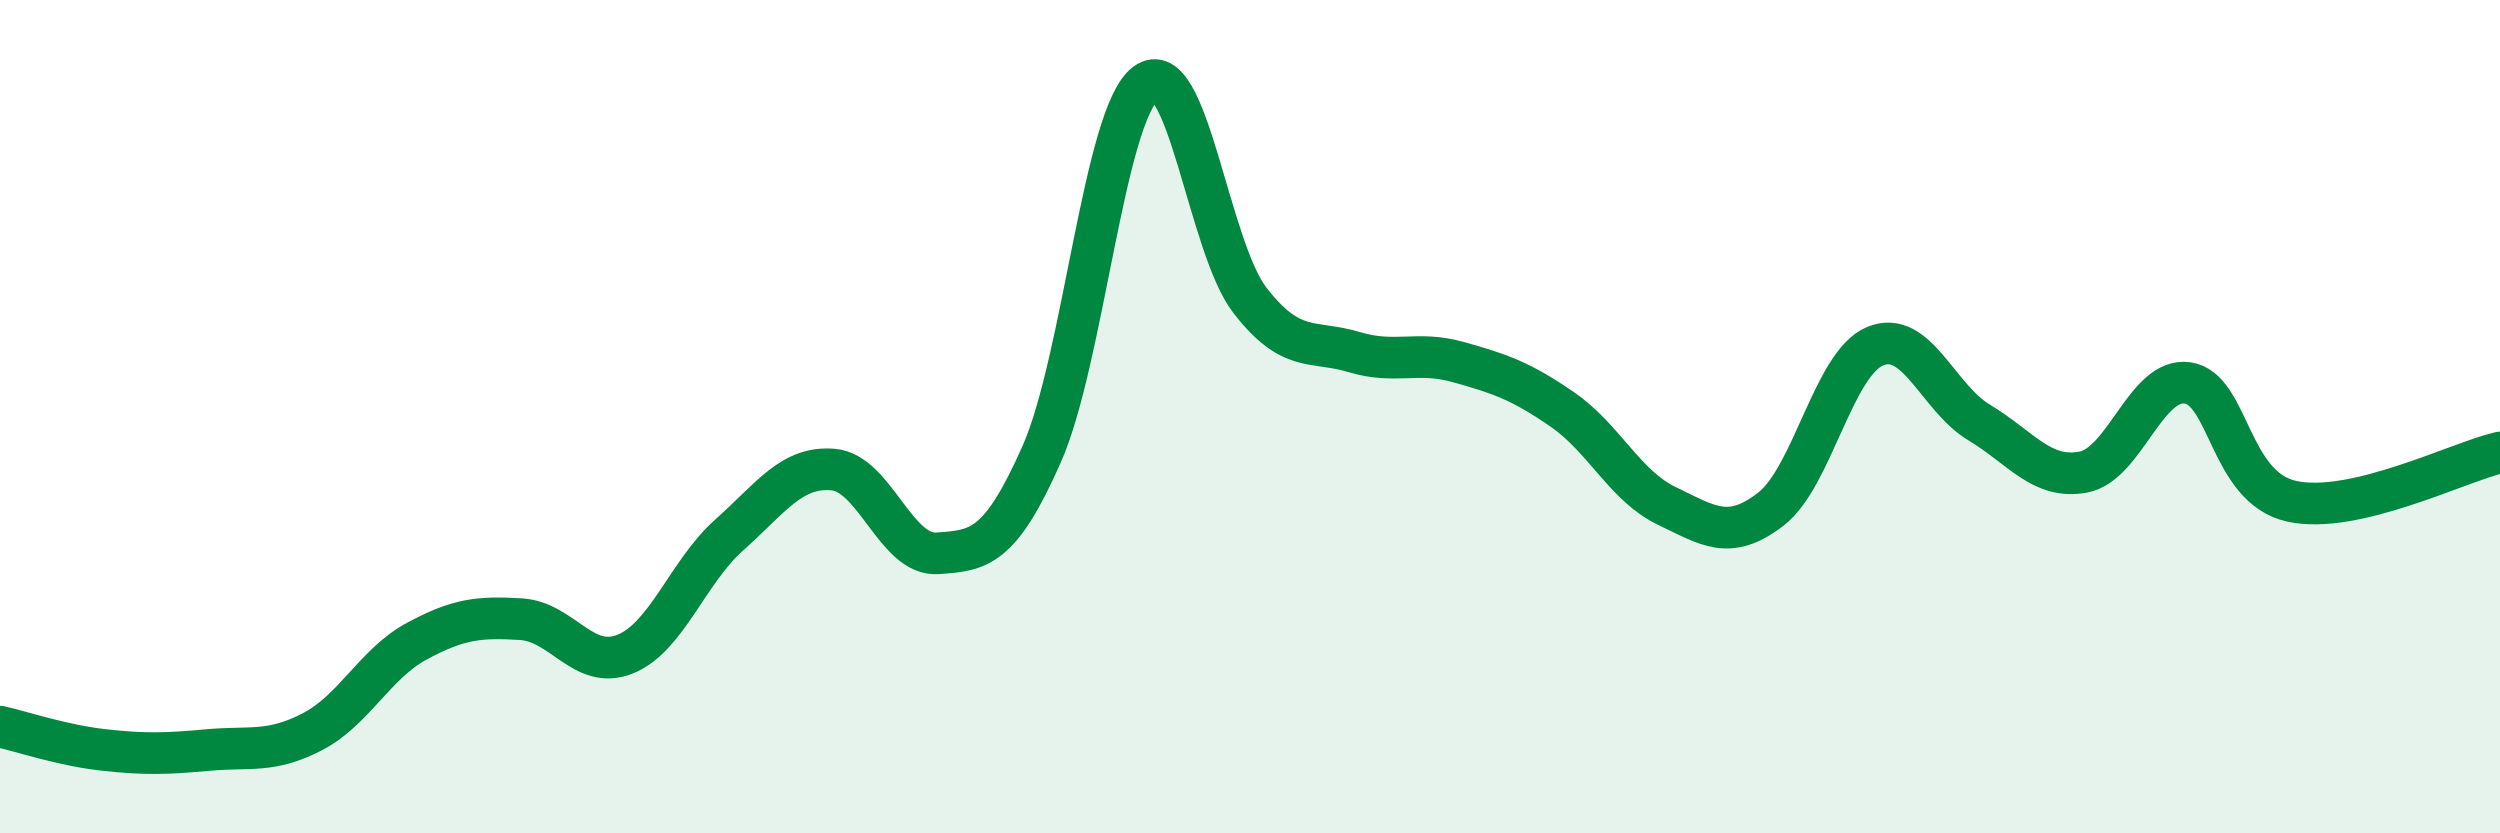
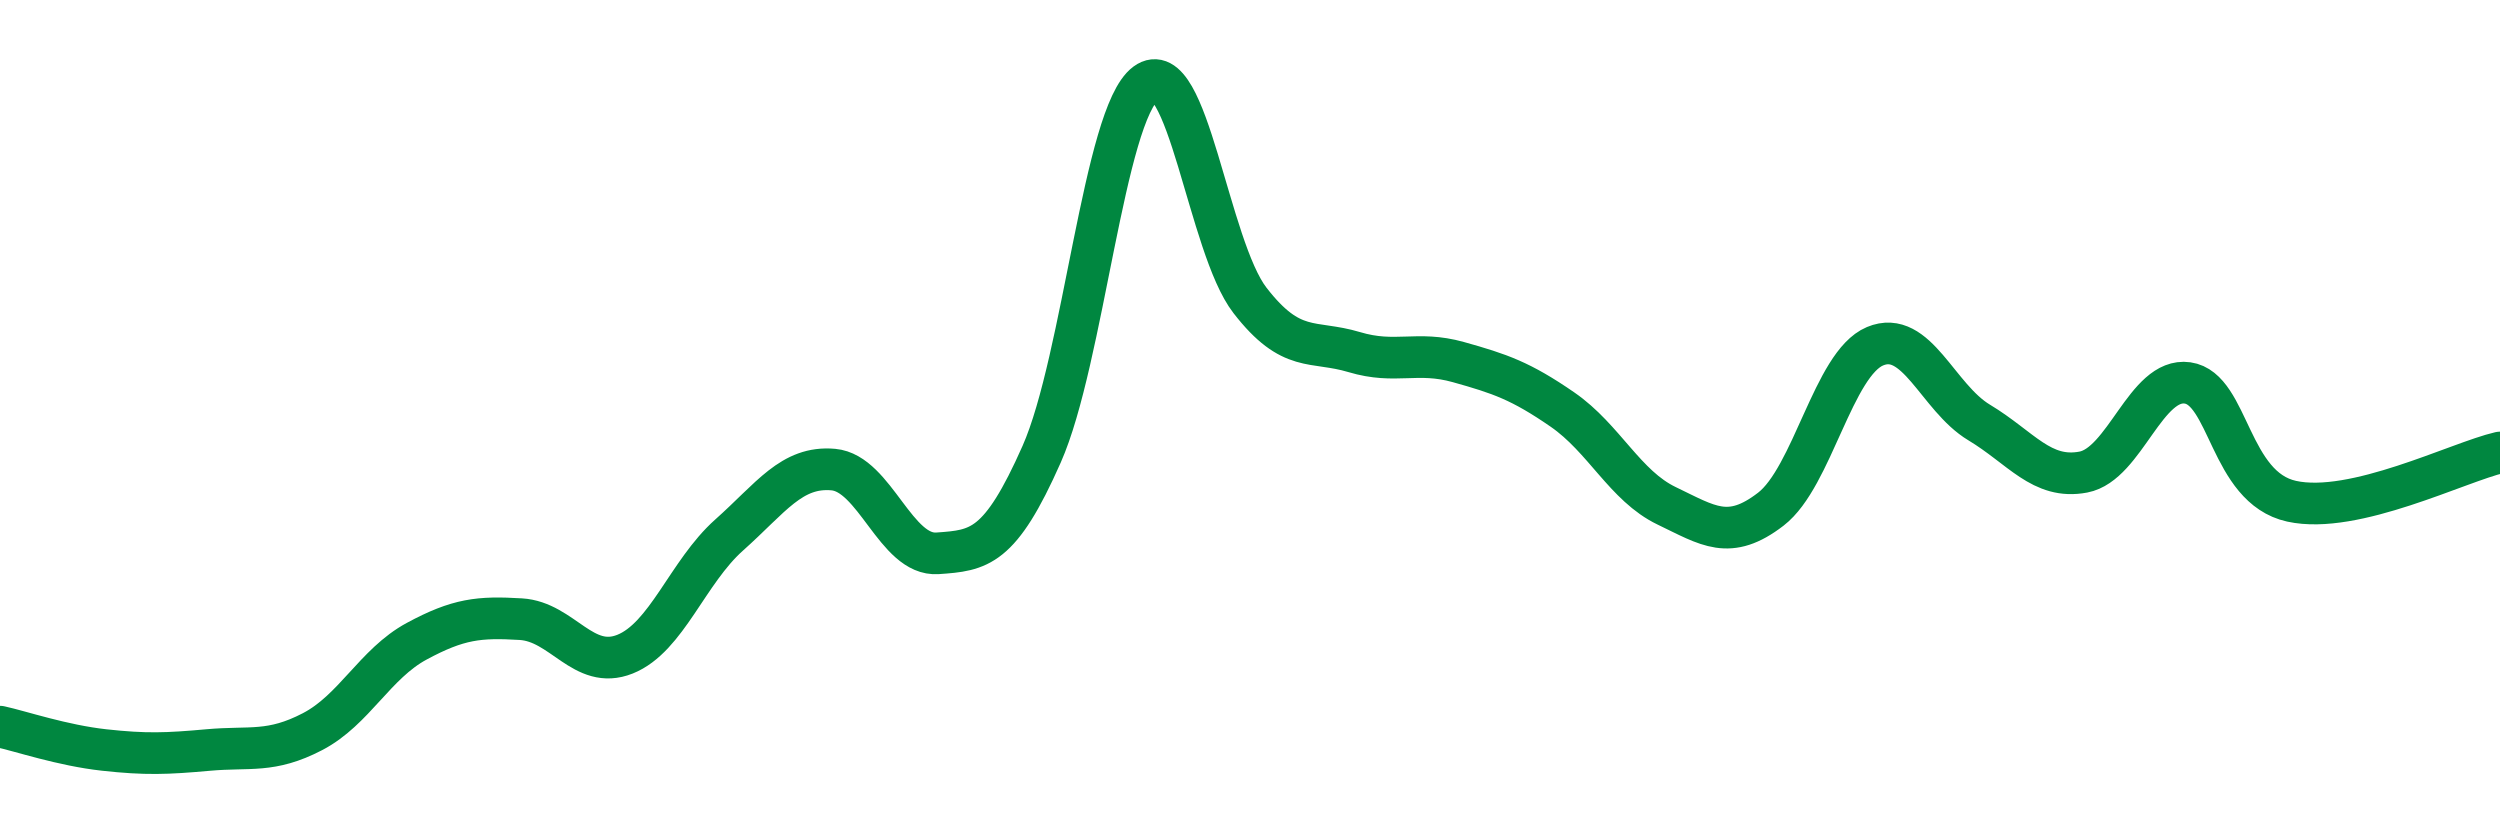
<svg xmlns="http://www.w3.org/2000/svg" width="60" height="20" viewBox="0 0 60 20">
-   <path d="M 0,17.44 C 0.5,17.55 1.5,17.89 2.5,18 C 3.5,18.11 4,18.09 5,18 C 6,17.91 6.5,18.08 7.5,17.56 C 8.5,17.04 9,15.93 10,15.39 C 11,14.85 11.5,14.8 12.5,14.86 C 13.5,14.92 14,16.1 15,15.7 C 16,15.3 16.5,13.73 17.5,12.84 C 18.5,11.95 19,11.18 20,11.27 C 21,11.36 21.5,13.35 22.5,13.28 C 23.5,13.21 24,13.16 25,10.9 C 26,8.64 26.5,2.74 27.5,2 C 28.5,1.26 29,5.92 30,7.21 C 31,8.5 31.5,8.15 32.5,8.45 C 33.5,8.75 34,8.41 35,8.69 C 36,8.97 36.5,9.14 37.5,9.83 C 38.5,10.52 39,11.66 40,12.14 C 41,12.62 41.5,12.99 42.5,12.22 C 43.5,11.45 44,8.73 45,8.31 C 46,7.89 46.5,9.54 47.5,10.14 C 48.5,10.74 49,11.52 50,11.33 C 51,11.14 51.5,9.05 52.5,9.19 C 53.5,9.33 53.5,11.7 55,12.03 C 56.5,12.36 59,11.09 60,10.86L60 20L0 20Z" fill="#008740" opacity="0.1" stroke-linecap="round" stroke-linejoin="round" />
  <path d="M 0,17.44 C 0.5,17.55 1.5,17.89 2.5,18 C 3.5,18.11 4,18.09 5,18 C 6,17.91 6.5,18.08 7.5,17.56 C 8.5,17.04 9,15.93 10,15.39 C 11,14.85 11.5,14.8 12.5,14.86 C 13.5,14.92 14,16.1 15,15.7 C 16,15.3 16.5,13.73 17.5,12.84 C 18.5,11.95 19,11.18 20,11.27 C 21,11.36 21.5,13.35 22.5,13.28 C 23.5,13.21 24,13.16 25,10.9 C 26,8.64 26.5,2.74 27.5,2 C 28.5,1.26 29,5.92 30,7.21 C 31,8.5 31.5,8.15 32.5,8.45 C 33.5,8.75 34,8.41 35,8.69 C 36,8.97 36.5,9.14 37.5,9.83 C 38.5,10.52 39,11.66 40,12.14 C 41,12.62 41.5,12.99 42.5,12.22 C 43.5,11.45 44,8.73 45,8.31 C 46,7.89 46.5,9.54 47.5,10.14 C 48.5,10.74 49,11.52 50,11.33 C 51,11.14 51.5,9.05 52.5,9.19 C 53.5,9.33 53.5,11.7 55,12.03 C 56.5,12.36 59,11.09 60,10.86" stroke="#008740" stroke-width="1" fill="none" stroke-linecap="round" stroke-linejoin="round" />
</svg>